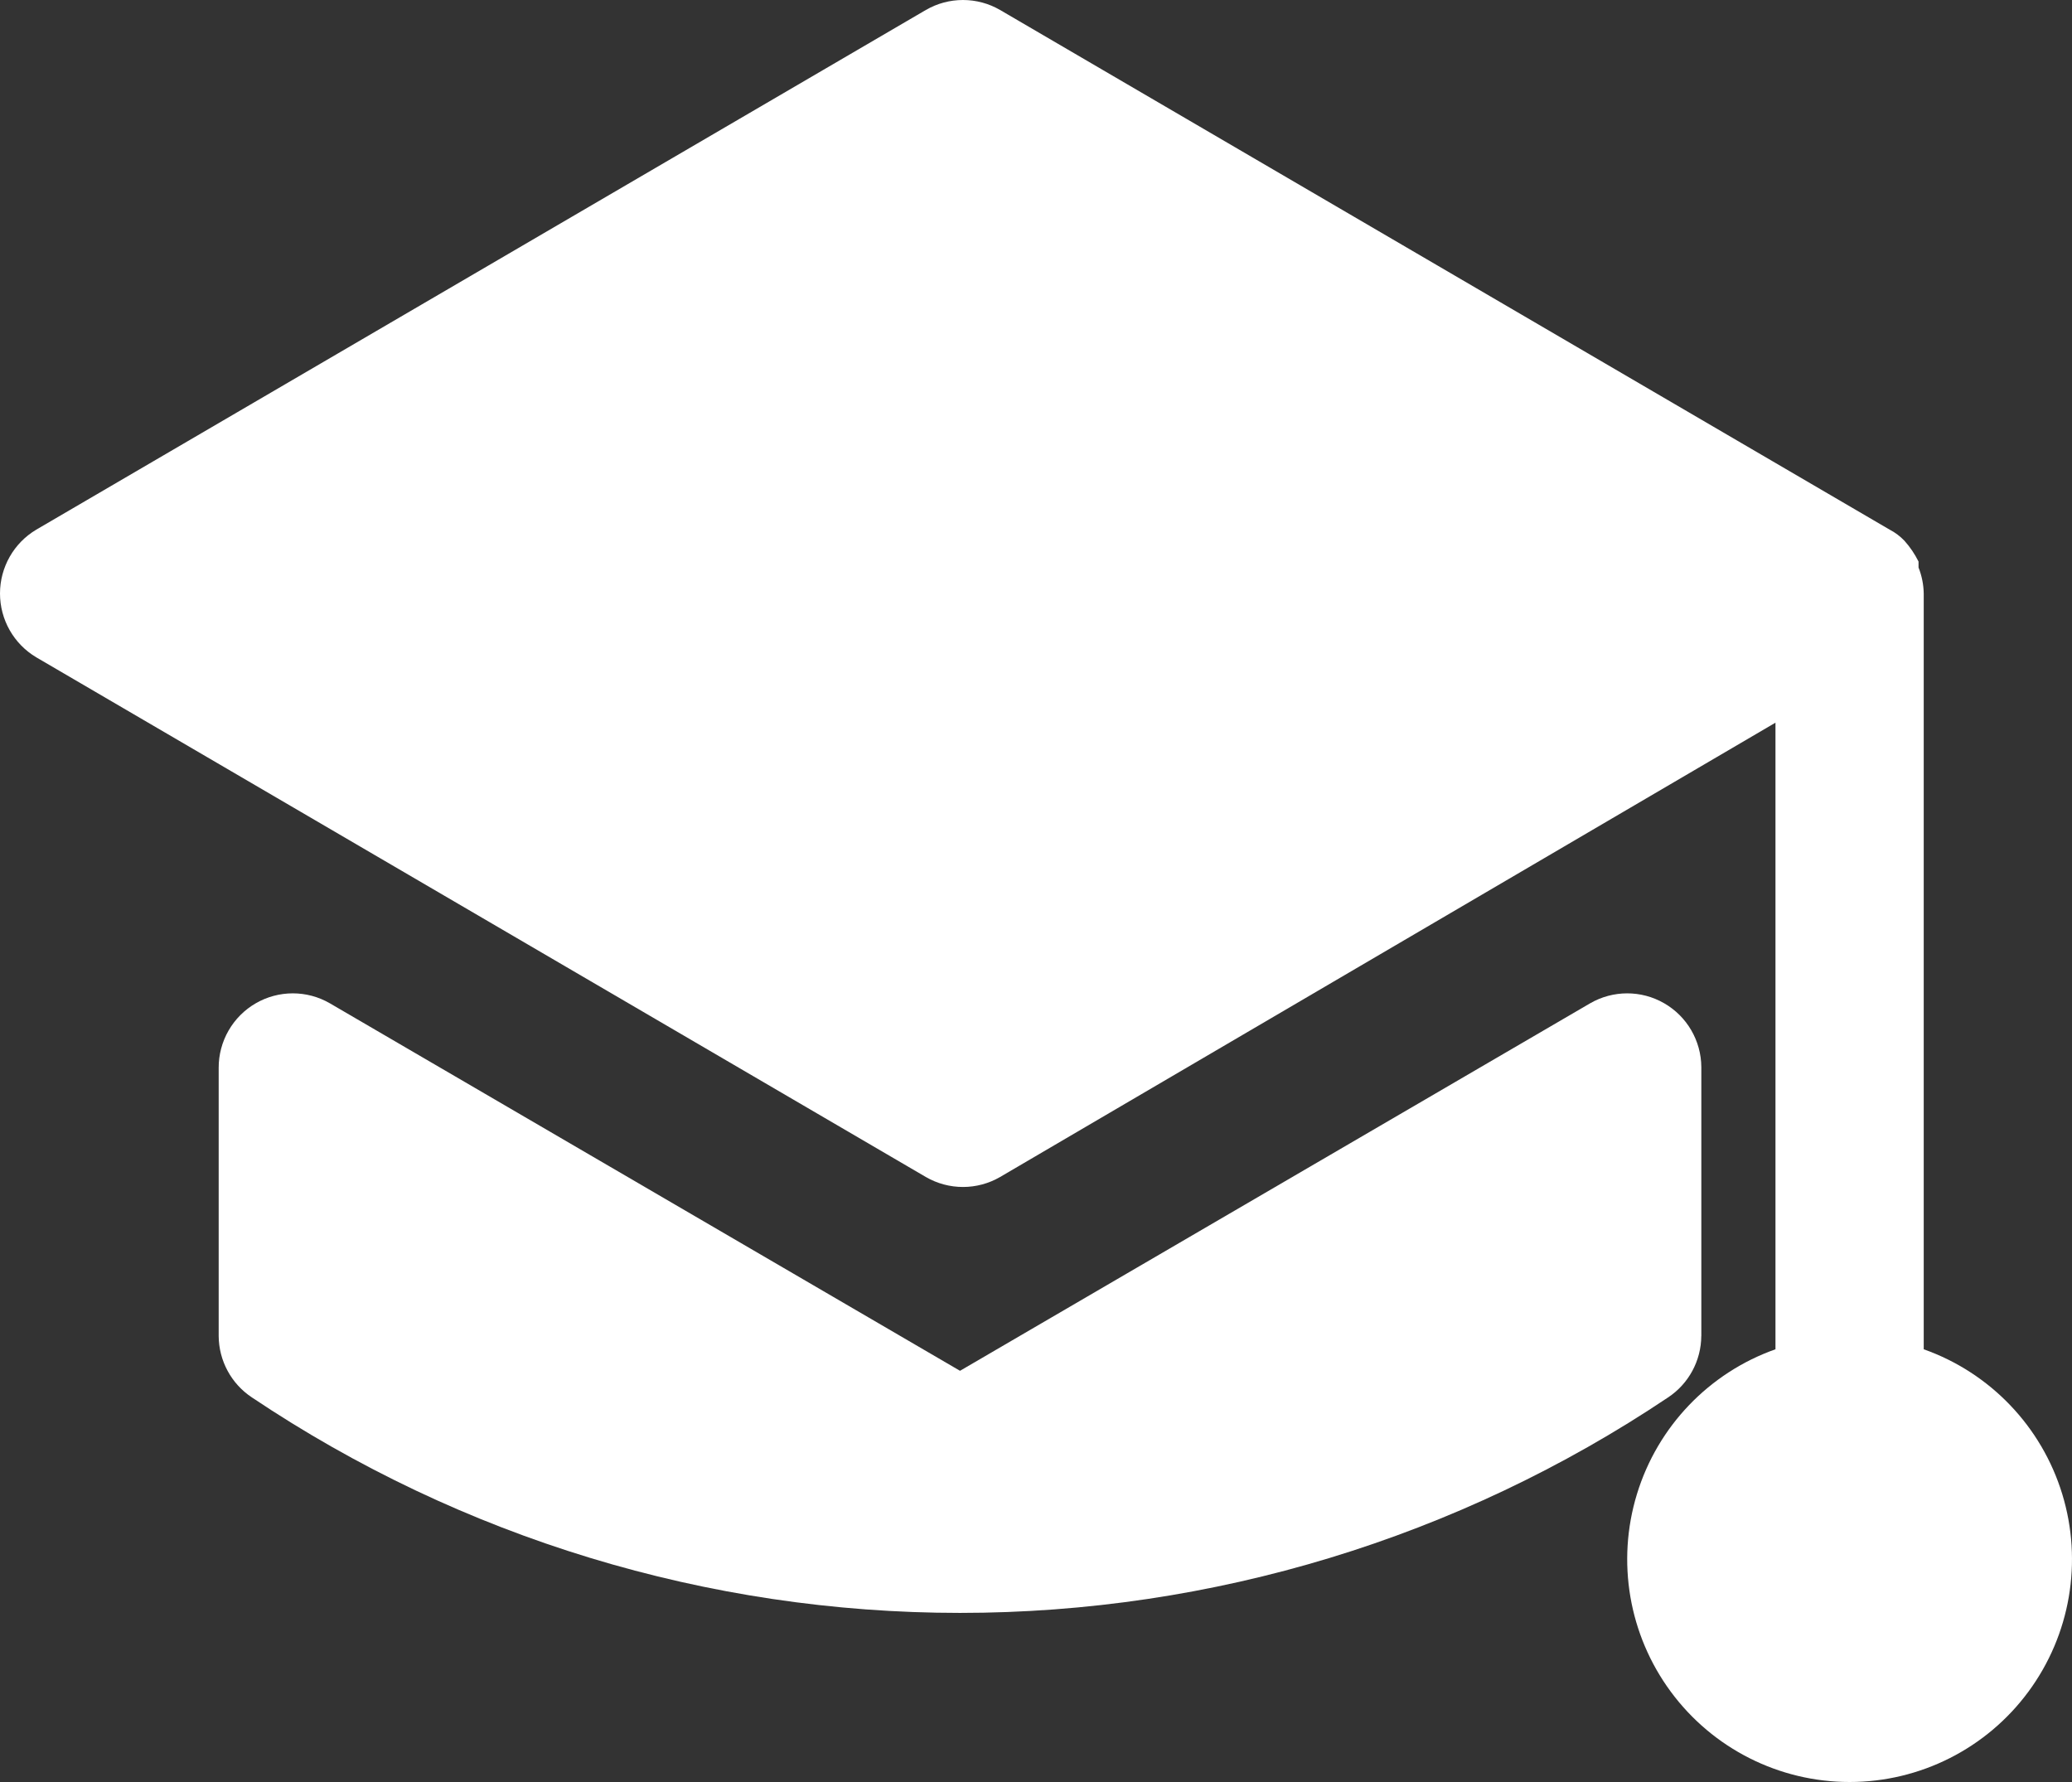
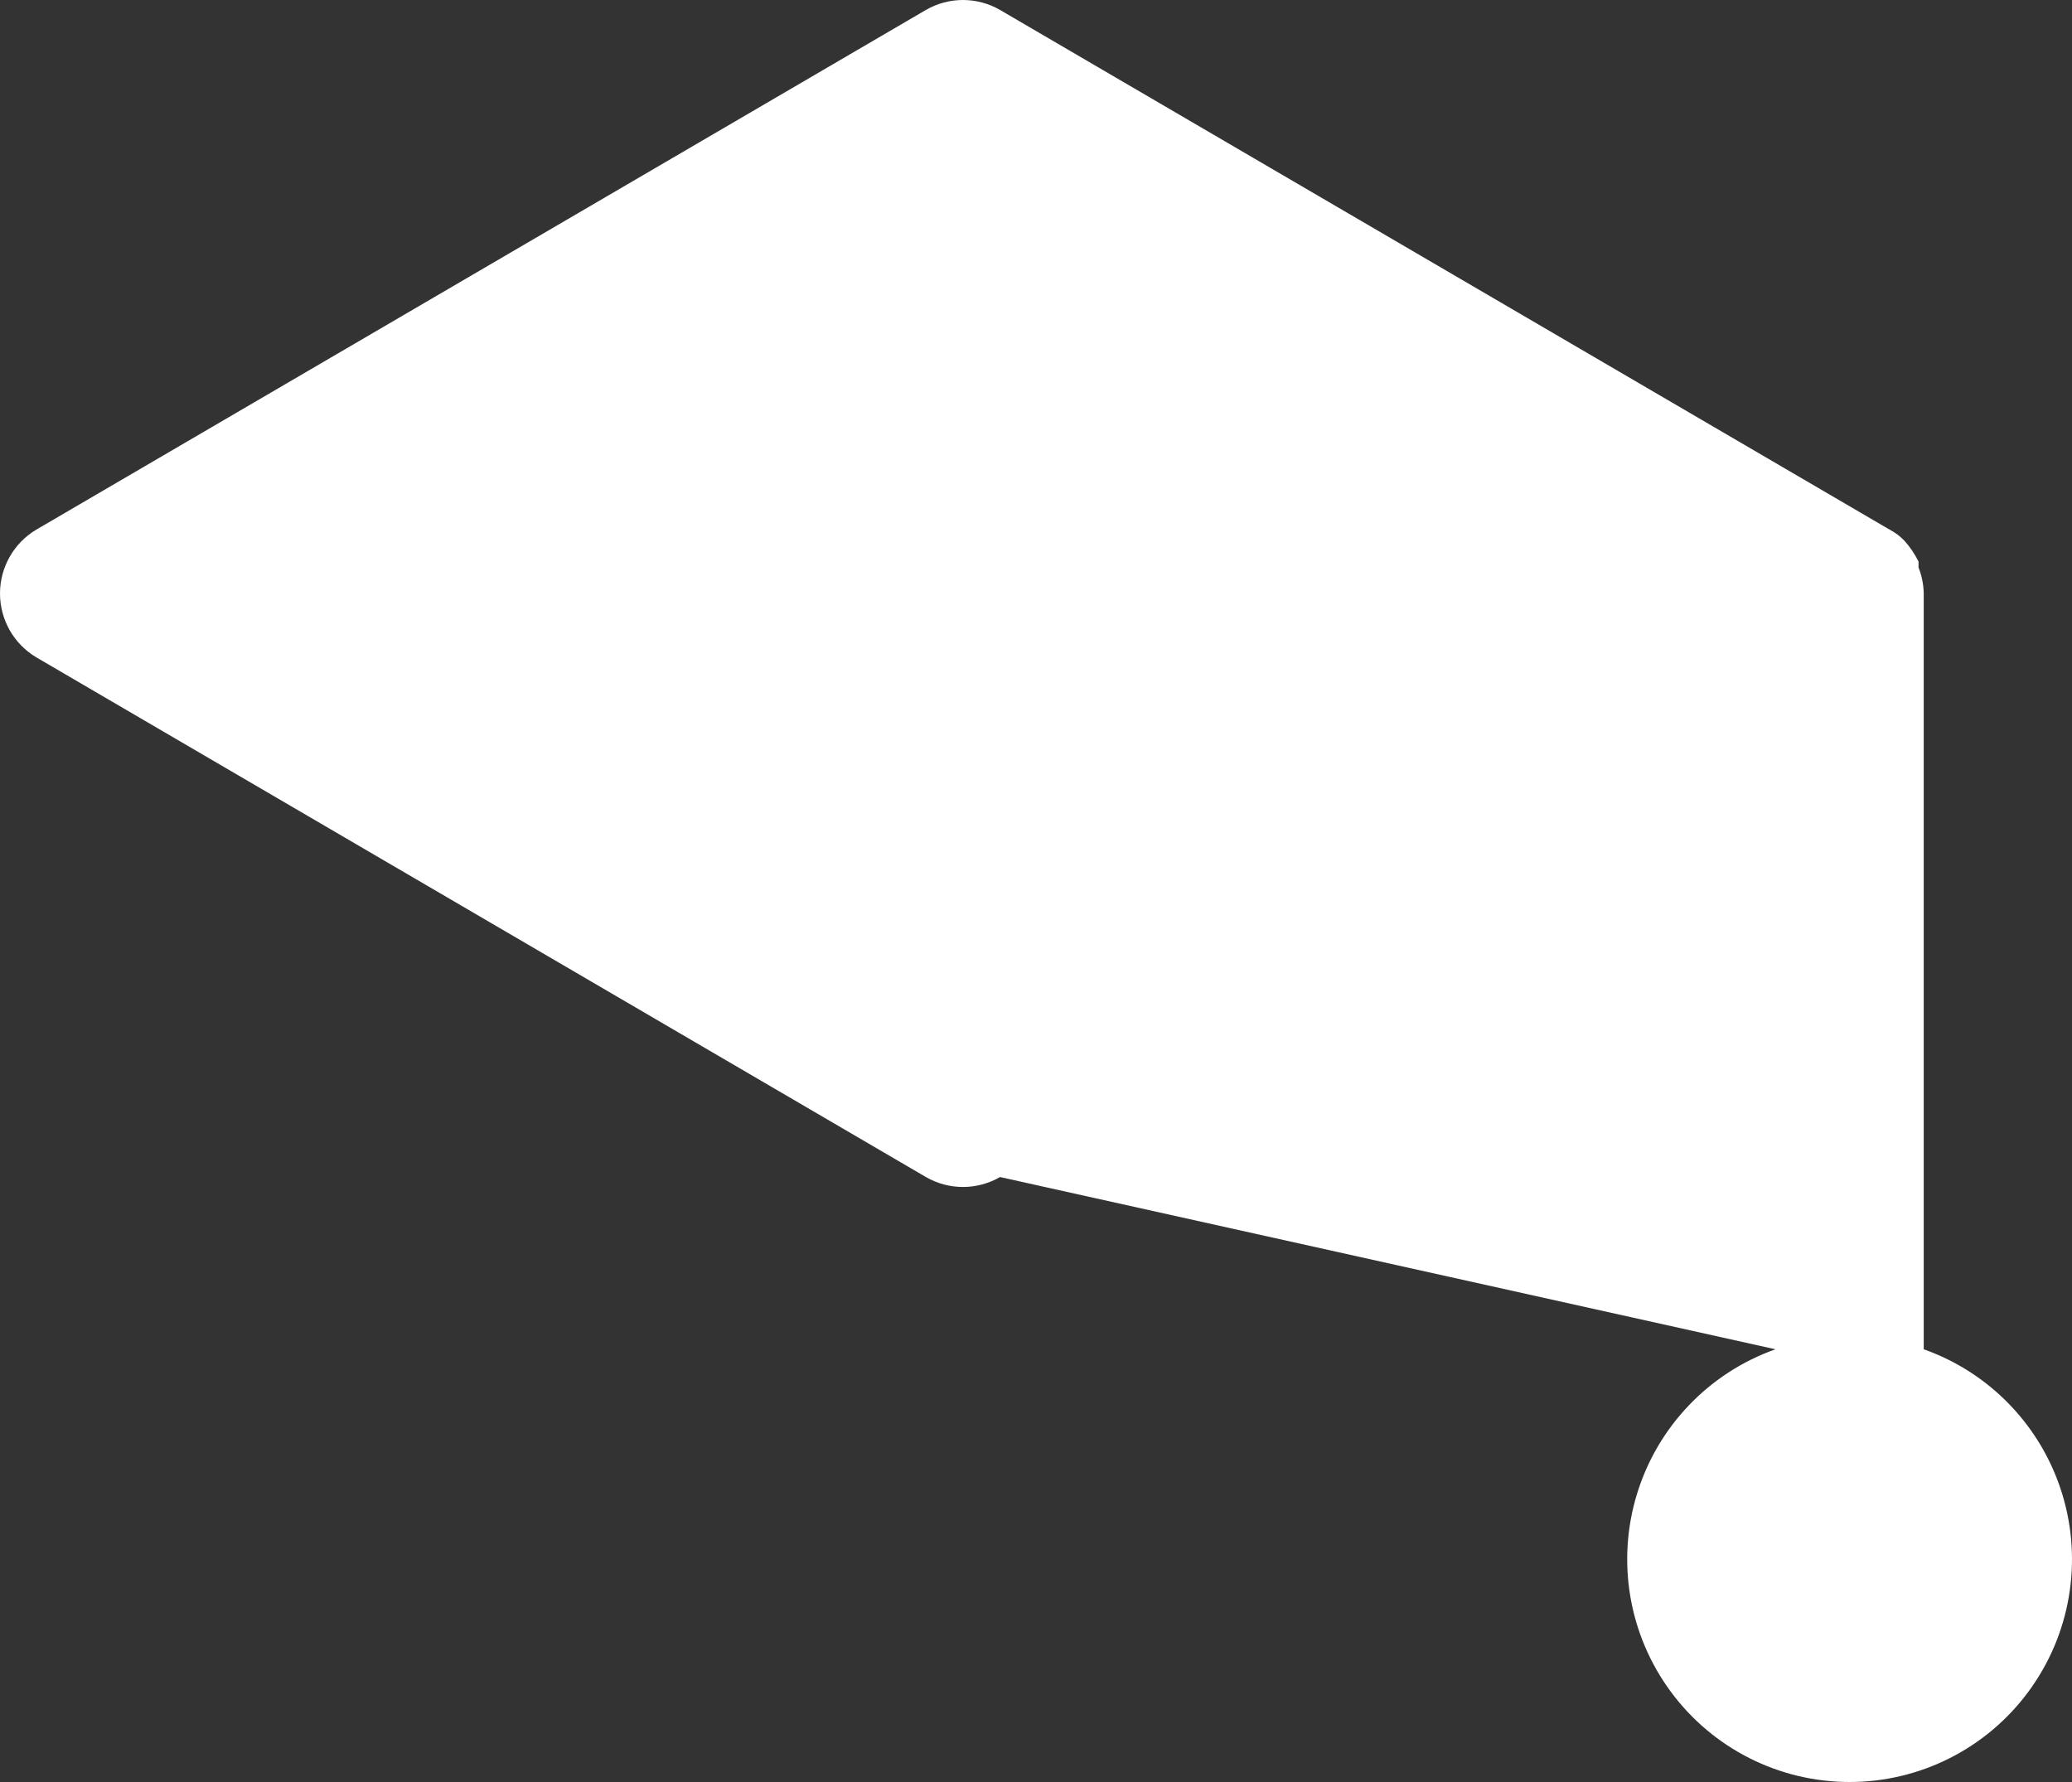
<svg xmlns="http://www.w3.org/2000/svg" width="150px" height="129px" viewBox="0 0 150 129" version="1.1">
  <rect x="0" y="0" width="150" height="129" fill="#333333" stroke="none" />
  <title>noun-school-3489517 copy</title>
  <g id="Symbols" stroke="none" stroke-width="1" fill="none" fill-rule="evenodd">
    <g id="noun-school-3489517-copy" fill="#FFFFFF" fill-rule="nonzero">
-       <path d="M139.266,97.674 L139.266,42.963 C139.255,42.319 139.128,41.682 138.89,41.082 L138.89,40.652 C138.62,40.107 138.277,39.6 137.871,39.147 C137.561,38.821 137.198,38.547 136.798,38.341 L72.396,0.72 C71.58,0.248 70.656,0 69.713,0 C68.771,0 67.845,0.248 67.03,0.72 L2.628,38.341 C0.999,39.309 0,41.066 0,42.963 C0,44.86 0.999,46.617 2.628,47.585 L67.03,85.206 C67.845,85.678 68.771,85.926 69.713,85.926 C70.656,85.926 71.58,85.678 72.396,85.206 L128.533,52.315 L128.533,97.675 C123.719,99.38 119.999,103.269 118.505,108.157 C117.01,113.046 117.919,118.354 120.956,122.464 C123.991,126.576 128.794,129 133.9,129 C139.005,129 143.808,126.576 146.843,122.464 C149.88,118.354 150.789,113.046 149.294,108.157 C147.8,103.269 144.08,99.38 139.266,97.675 L139.266,97.674 Z" id="Path" />
-       <path d="M123.166,96.707 L123.166,77.251 C123.154,75.338 122.128,73.574 120.468,72.622 C118.81,71.669 116.771,71.673 115.116,72.63 L69.499,99.233 L23.881,72.63 C23.065,72.157 22.139,71.909 21.198,71.909 C20.256,71.909 19.33,72.157 18.514,72.63 C17.695,73.103 17.016,73.785 16.545,74.606 C16.073,75.428 15.827,76.359 15.831,77.305 L15.831,96.707 C15.84,98.505 16.746,100.179 18.246,101.167 C33.412,111.332 51.25,116.759 69.497,116.759 C87.744,116.759 105.583,111.332 120.748,101.167 C122.248,100.179 123.154,98.505 123.163,96.707 L123.166,96.707 Z" id="Path" />
+       <path d="M139.266,97.674 L139.266,42.963 C139.255,42.319 139.128,41.682 138.89,41.082 L138.89,40.652 C138.62,40.107 138.277,39.6 137.871,39.147 C137.561,38.821 137.198,38.547 136.798,38.341 L72.396,0.72 C71.58,0.248 70.656,0 69.713,0 C68.771,0 67.845,0.248 67.03,0.72 L2.628,38.341 C0.999,39.309 0,41.066 0,42.963 C0,44.86 0.999,46.617 2.628,47.585 L67.03,85.206 C67.845,85.678 68.771,85.926 69.713,85.926 C70.656,85.926 71.58,85.678 72.396,85.206 L128.533,97.675 C123.719,99.38 119.999,103.269 118.505,108.157 C117.01,113.046 117.919,118.354 120.956,122.464 C123.991,126.576 128.794,129 133.9,129 C139.005,129 143.808,126.576 146.843,122.464 C149.88,118.354 150.789,113.046 149.294,108.157 C147.8,103.269 144.08,99.38 139.266,97.675 L139.266,97.674 Z" id="Path" />
    </g>
  </g>
</svg>